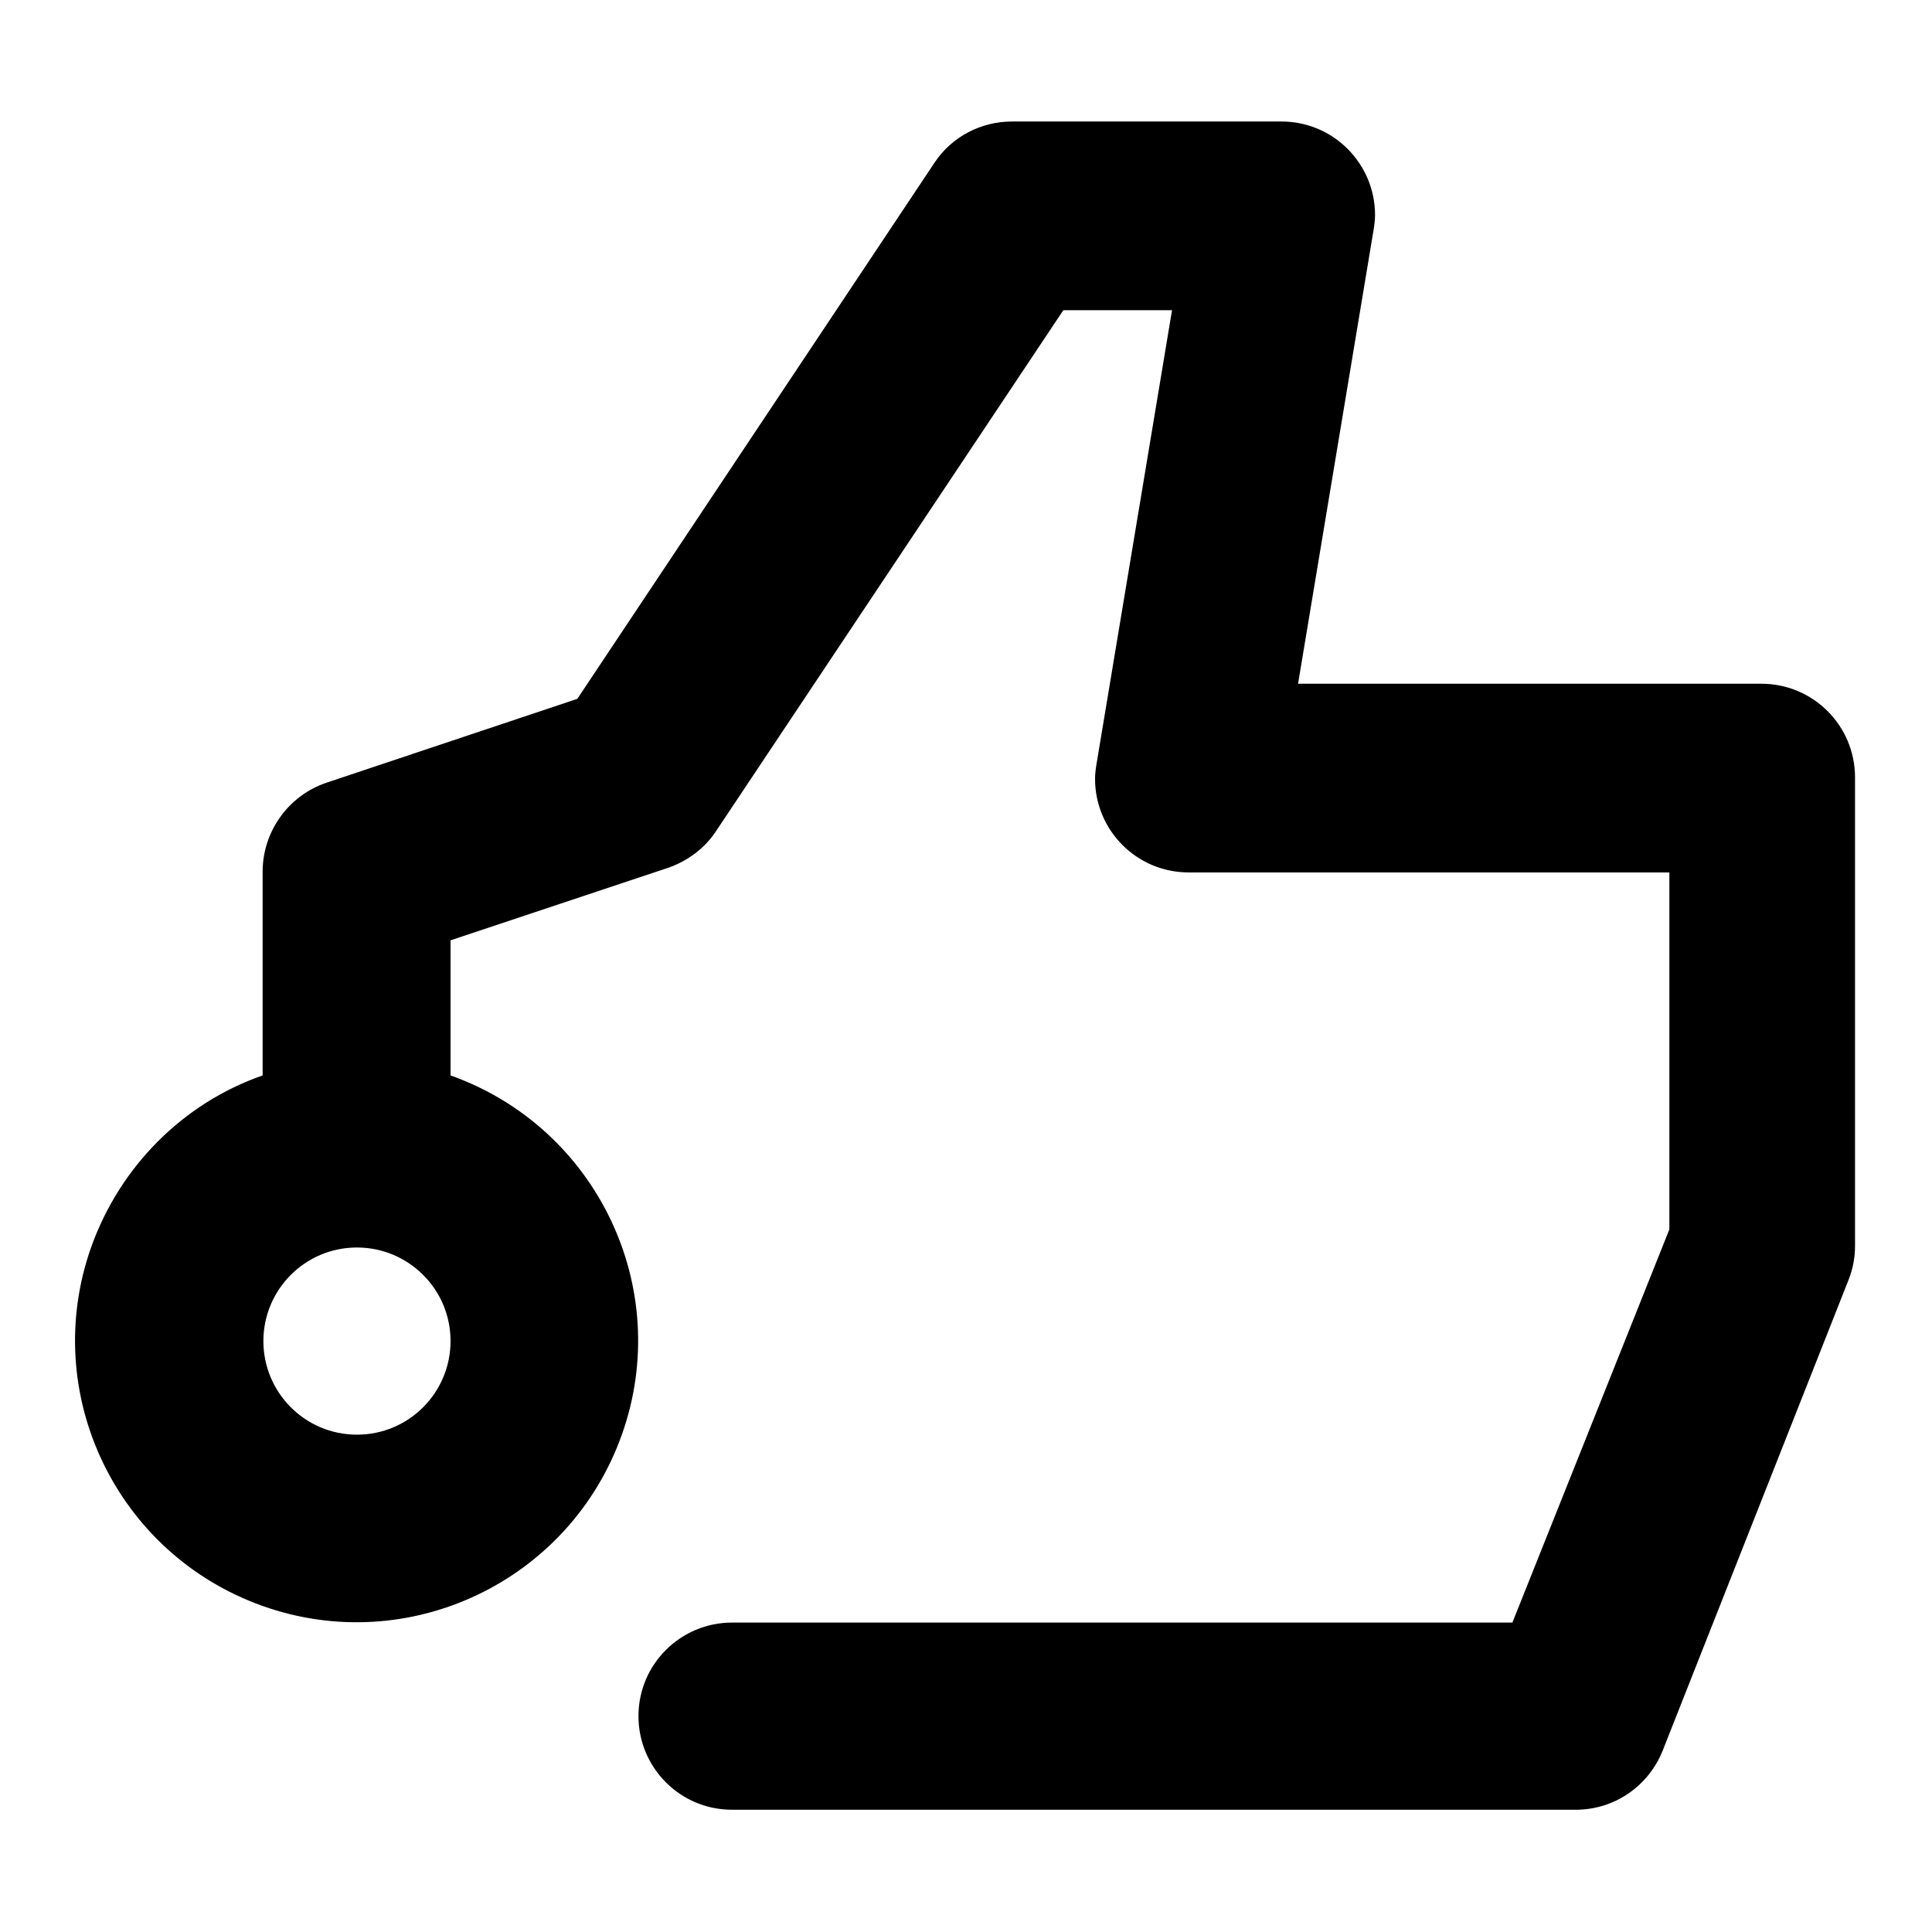
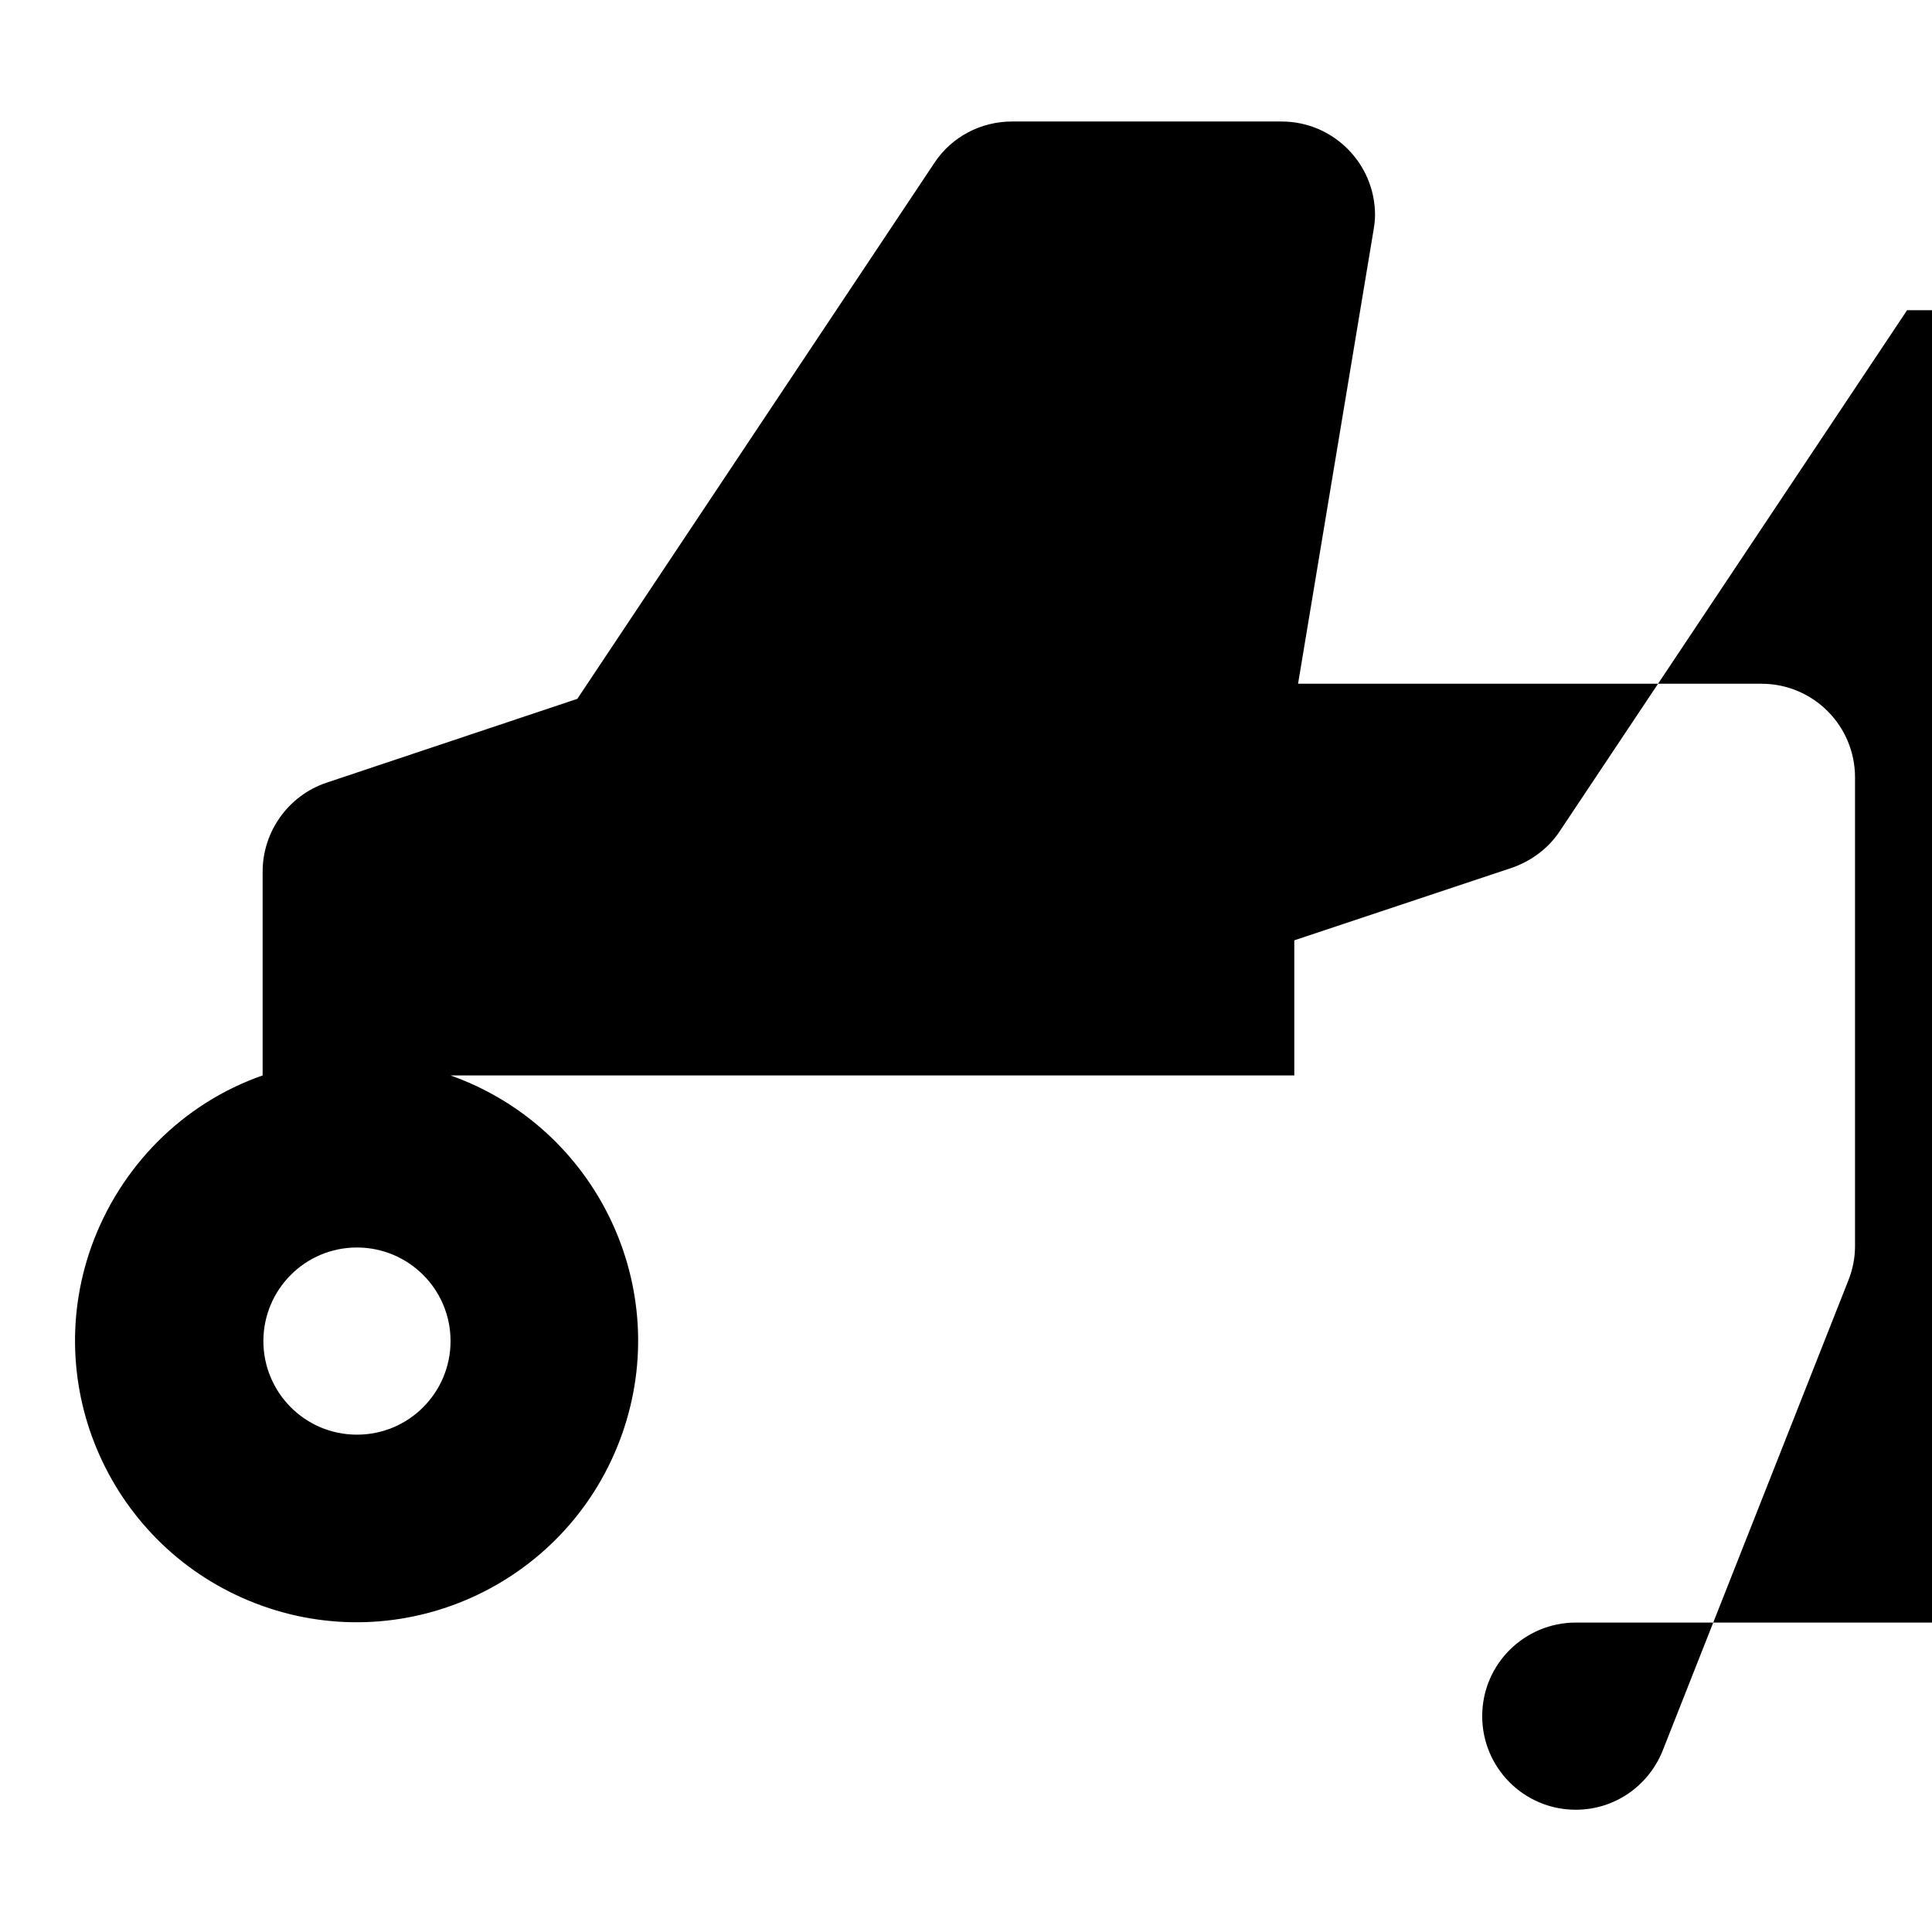
<svg xmlns="http://www.w3.org/2000/svg" version="1.1" x="0px" y="0px" viewBox="0 0 256 256" enable-background="new 0 0 256 256" xml:space="preserve">
  <g>
-     <path fill="#000000" d="M59.7,142.5c19.4,6.9,29.6,28.2,22.7,47.6c-6.9,19.4-28.2,29.6-47.6,22.7c-19.4-6.9-29.6-28.2-22.7-47.6 c3.8-10.6,12.1-19,22.7-22.7v-27c0-5.3,3.4-10.1,8.5-11.8l33.2-11.1l47.3-71c2.3-3.5,6.2-5.5,10.3-5.5h35.7 c6.9,0,12.4,5.6,12.4,12.4c0,0.7-0.1,1.4-0.2,2l-10,60.1h61.4c6.9,0,12.4,5.6,12.4,12.4l0,0v62.1c0,1.6-0.3,3.1-0.9,4.6L220.3,232 c-1.9,4.7-6.4,7.8-11.5,7.8H97c-6.9,0-12.4-5.6-12.4-12.4c0-6.9,5.6-12.4,12.4-12.4h103.4l20.8-52.1v-47.3h-63.7 c-6.9,0-12.4-5.6-12.4-12.4c0-0.7,0.1-1.4,0.2-2l10-60.1h-14.4l-46,69c-1.5,2.3-3.8,4-6.4,4.9l-28.8,9.6V142.5L59.7,142.5z  M47.3,190.1c6.9,0,12.4-5.6,12.4-12.4c0-6.9-5.6-12.4-12.4-12.4c0,0,0,0,0,0c-6.9,0-12.4,5.6-12.4,12.4 C34.9,184.5,40.4,190.1,47.3,190.1z" />
+     <path fill="#000000" d="M59.7,142.5c19.4,6.9,29.6,28.2,22.7,47.6c-6.9,19.4-28.2,29.6-47.6,22.7c-19.4-6.9-29.6-28.2-22.7-47.6 c3.8-10.6,12.1-19,22.7-22.7v-27c0-5.3,3.4-10.1,8.5-11.8l33.2-11.1l47.3-71c2.3-3.5,6.2-5.5,10.3-5.5h35.7 c6.9,0,12.4,5.6,12.4,12.4c0,0.7-0.1,1.4-0.2,2l-10,60.1h61.4c6.9,0,12.4,5.6,12.4,12.4l0,0v62.1c0,1.6-0.3,3.1-0.9,4.6L220.3,232 c-1.9,4.7-6.4,7.8-11.5,7.8c-6.9,0-12.4-5.6-12.4-12.4c0-6.9,5.6-12.4,12.4-12.4h103.4l20.8-52.1v-47.3h-63.7 c-6.9,0-12.4-5.6-12.4-12.4c0-0.7,0.1-1.4,0.2-2l10-60.1h-14.4l-46,69c-1.5,2.3-3.8,4-6.4,4.9l-28.8,9.6V142.5L59.7,142.5z  M47.3,190.1c6.9,0,12.4-5.6,12.4-12.4c0-6.9-5.6-12.4-12.4-12.4c0,0,0,0,0,0c-6.9,0-12.4,5.6-12.4,12.4 C34.9,184.5,40.4,190.1,47.3,190.1z" />
  </g>
</svg>